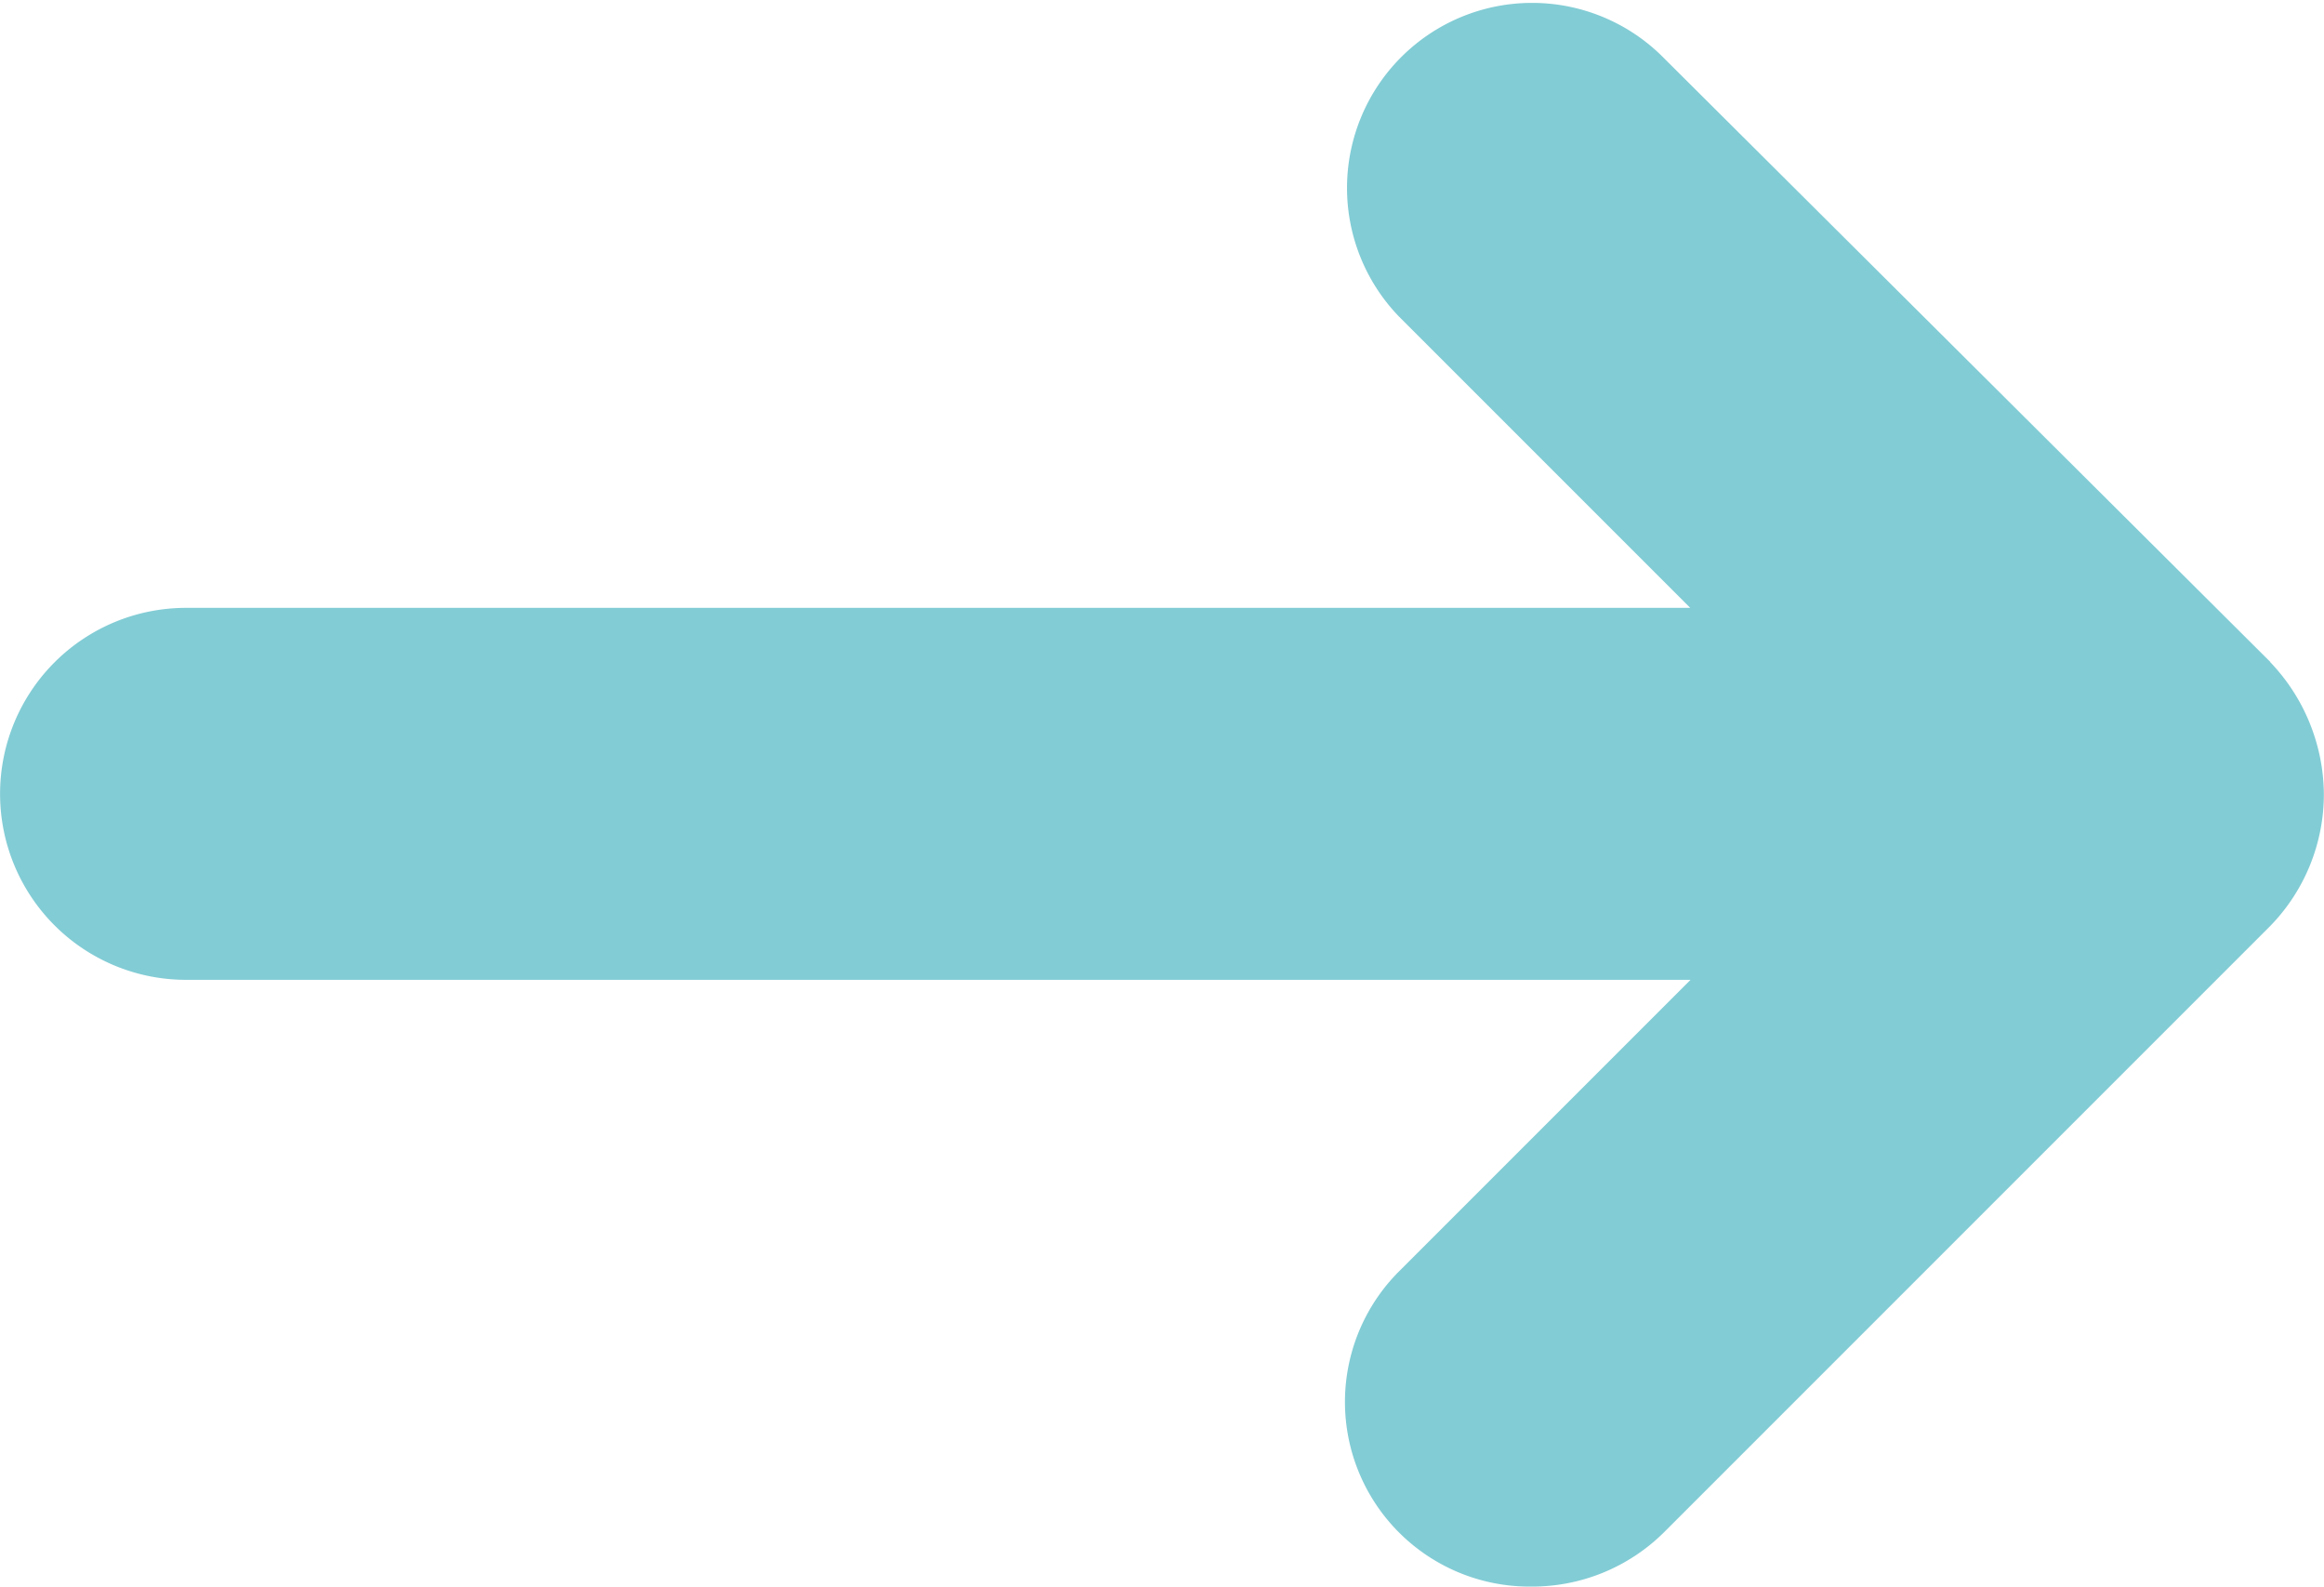
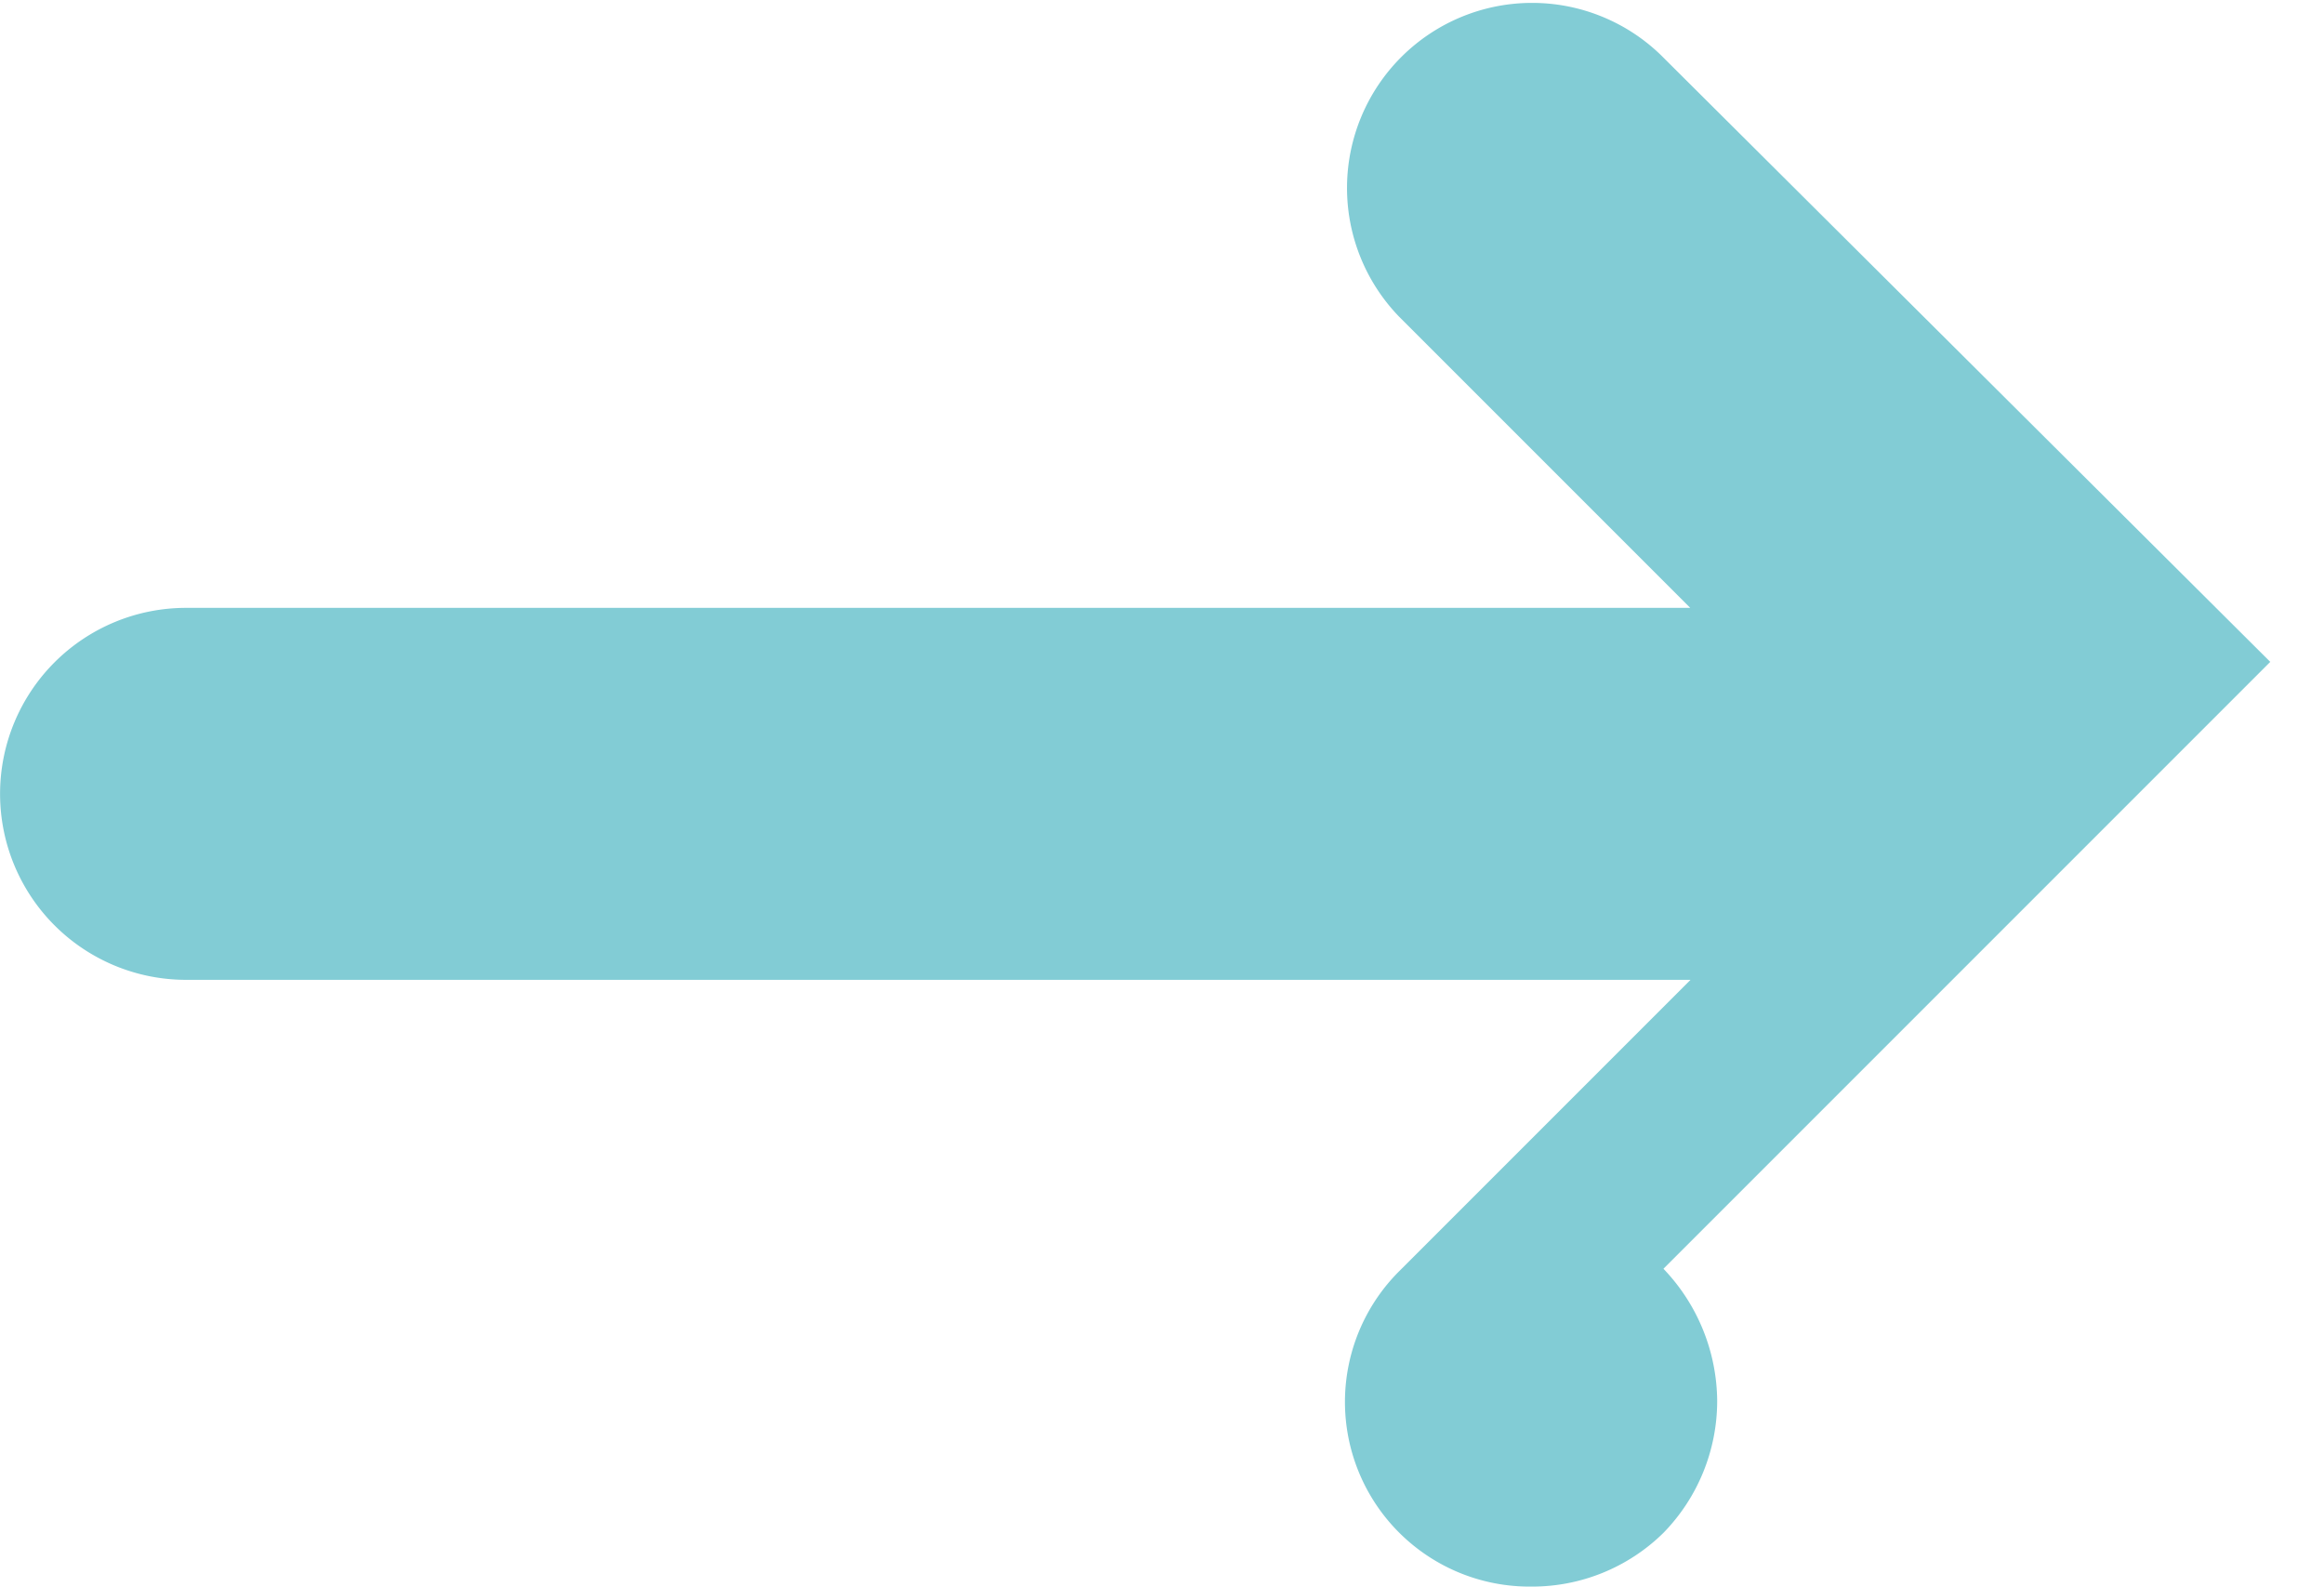
<svg xmlns="http://www.w3.org/2000/svg" width="16.652" height="11.367" viewBox="0 0 16.652 11.367">
-   <path id="arrow_right" d="M18.767 22.293L14.4 17.945a1.326 1.326 0 00-1.875 1.875l2.086 2.086H3.833a1.332 1.332 0 100 2.665h10.78l-2.086 2.086a1.323 1.323 0 00.946 2.261 1.34 1.34 0 00.946-.385l4.347-4.347a1.354 1.354 0 00.385-.946 1.383 1.383 0 00-.385-.946z" transform="translate(-2.5 -17.551)" fill="#82ccd5" />
+   <path id="arrow_right" d="M18.767 22.293L14.4 17.945a1.326 1.326 0 00-1.875 1.875l2.086 2.086H3.833a1.332 1.332 0 100 2.665h10.78l-2.086 2.086a1.323 1.323 0 00.946 2.261 1.34 1.34 0 00.946-.385a1.354 1.354 0 00.385-.946 1.383 1.383 0 00-.385-.946z" transform="translate(-2.5 -17.551)" fill="#82ccd5" />
</svg>